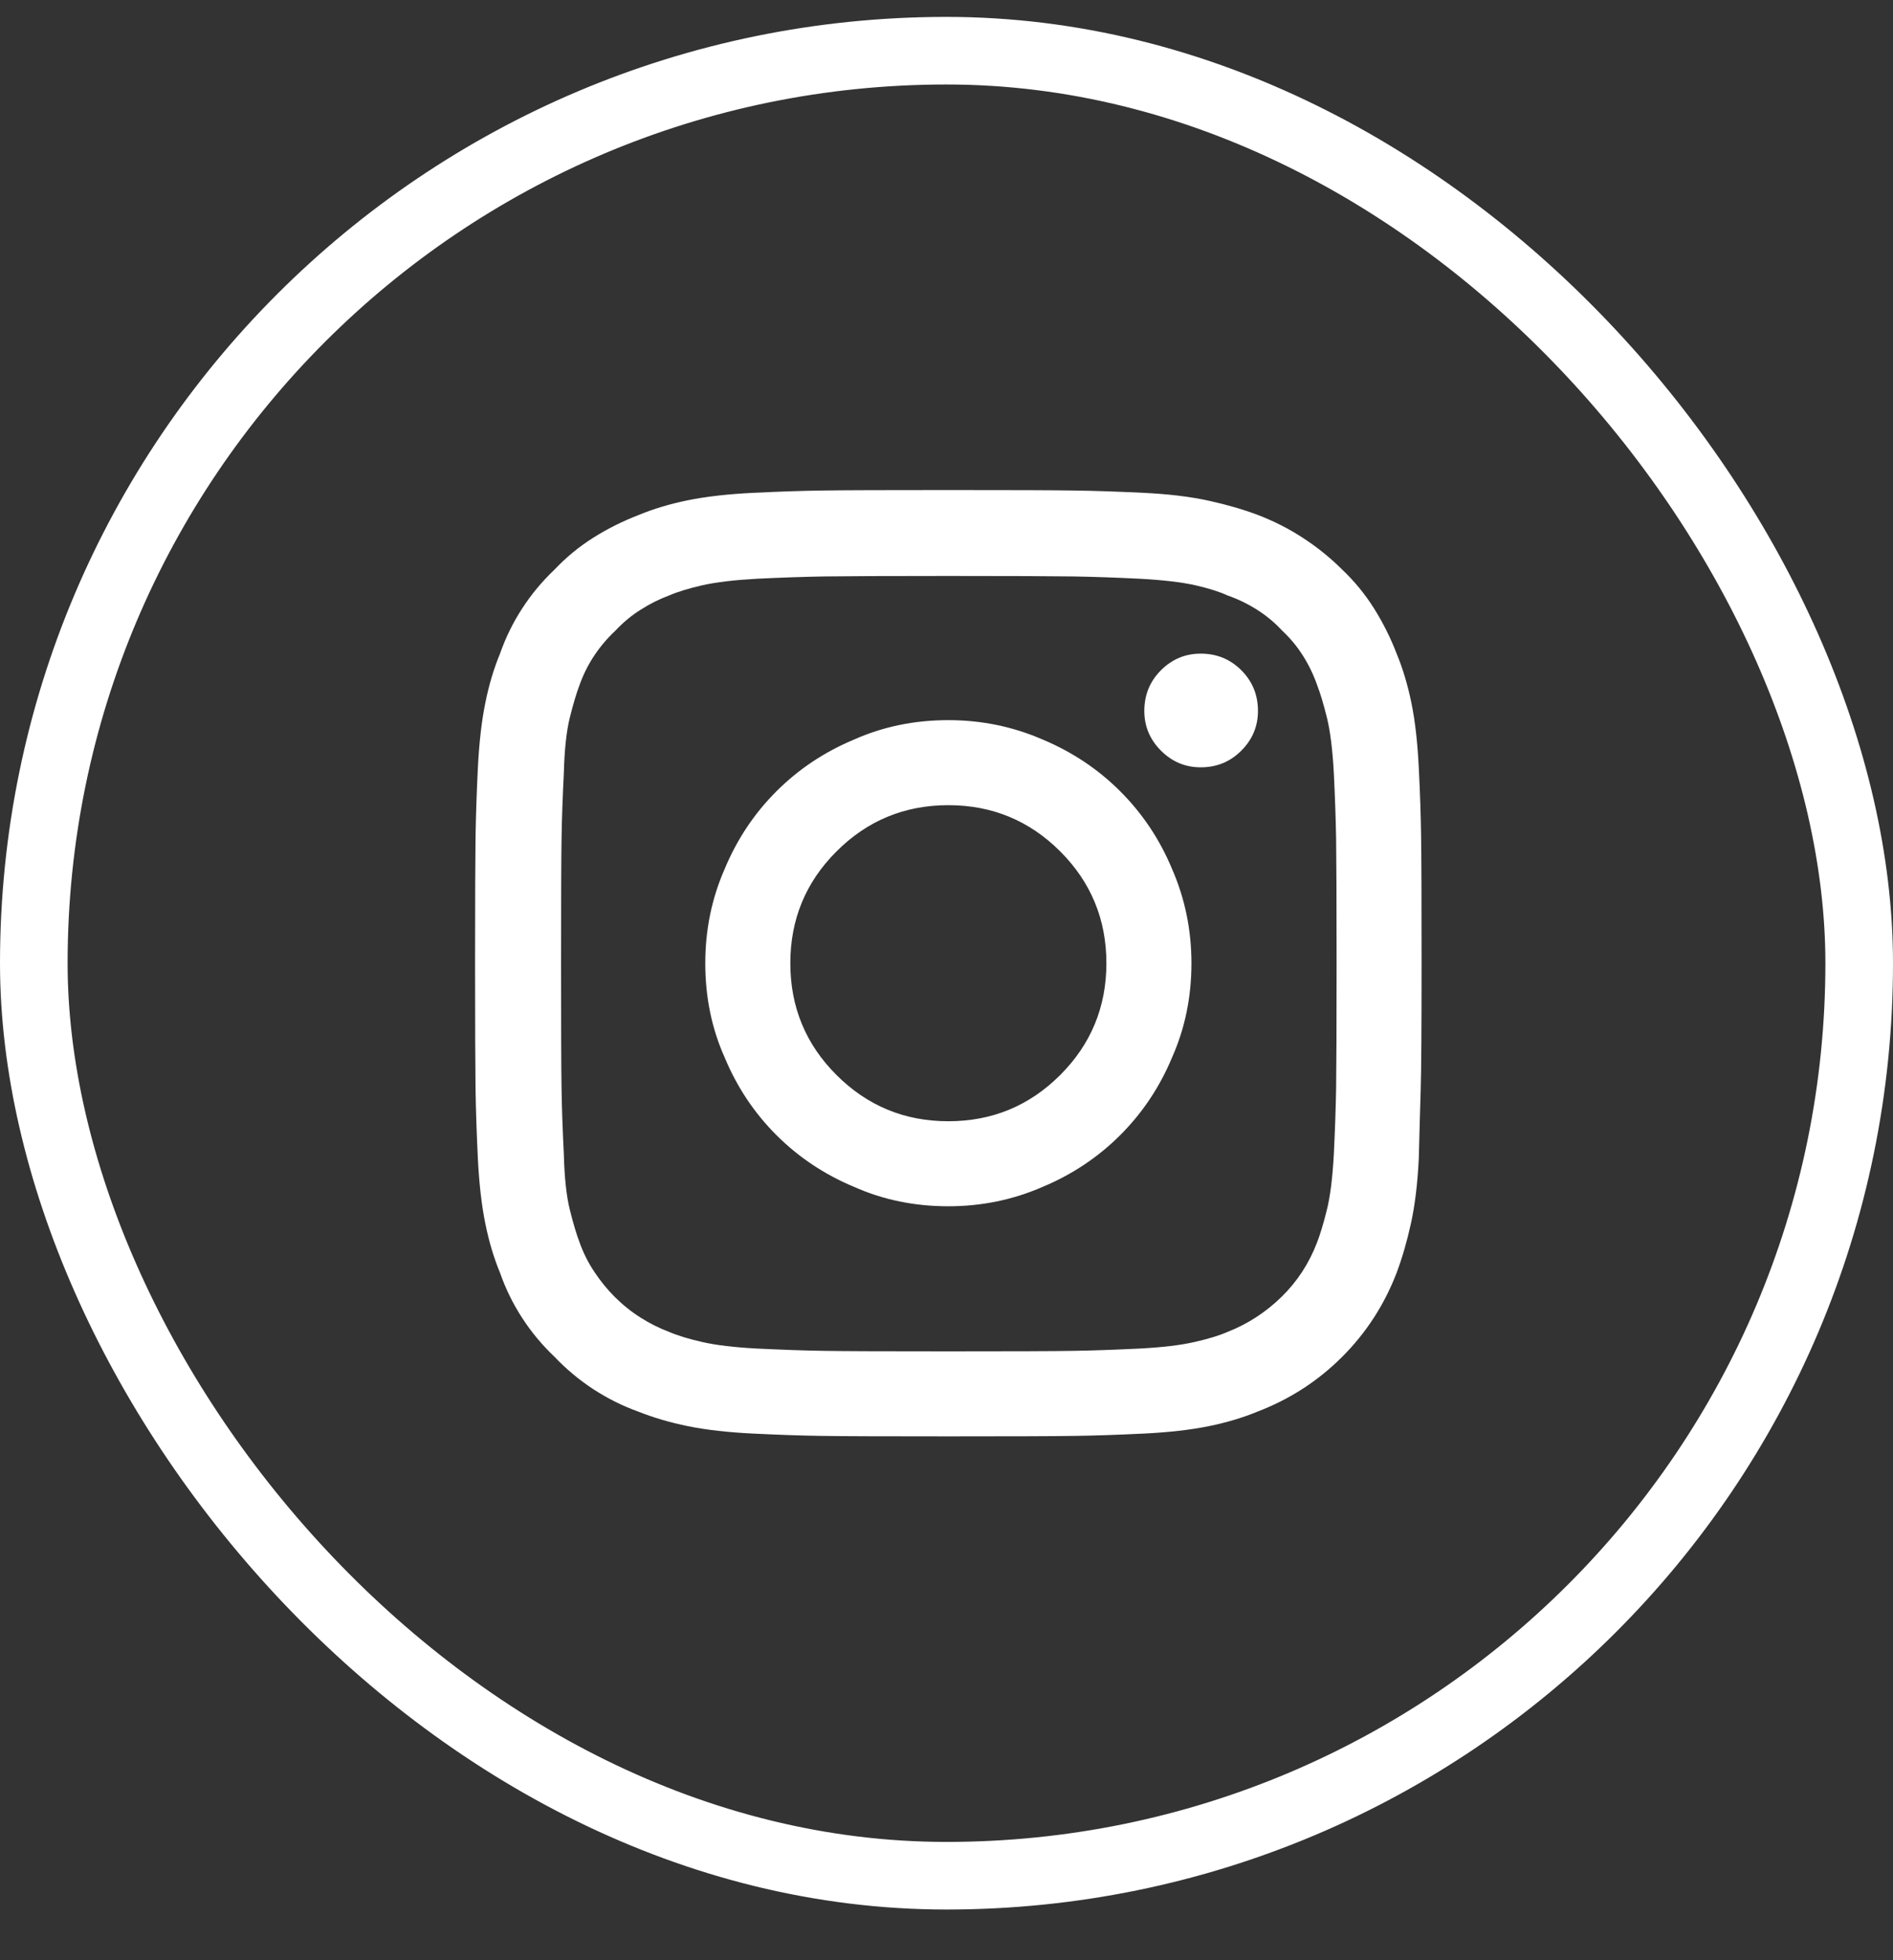
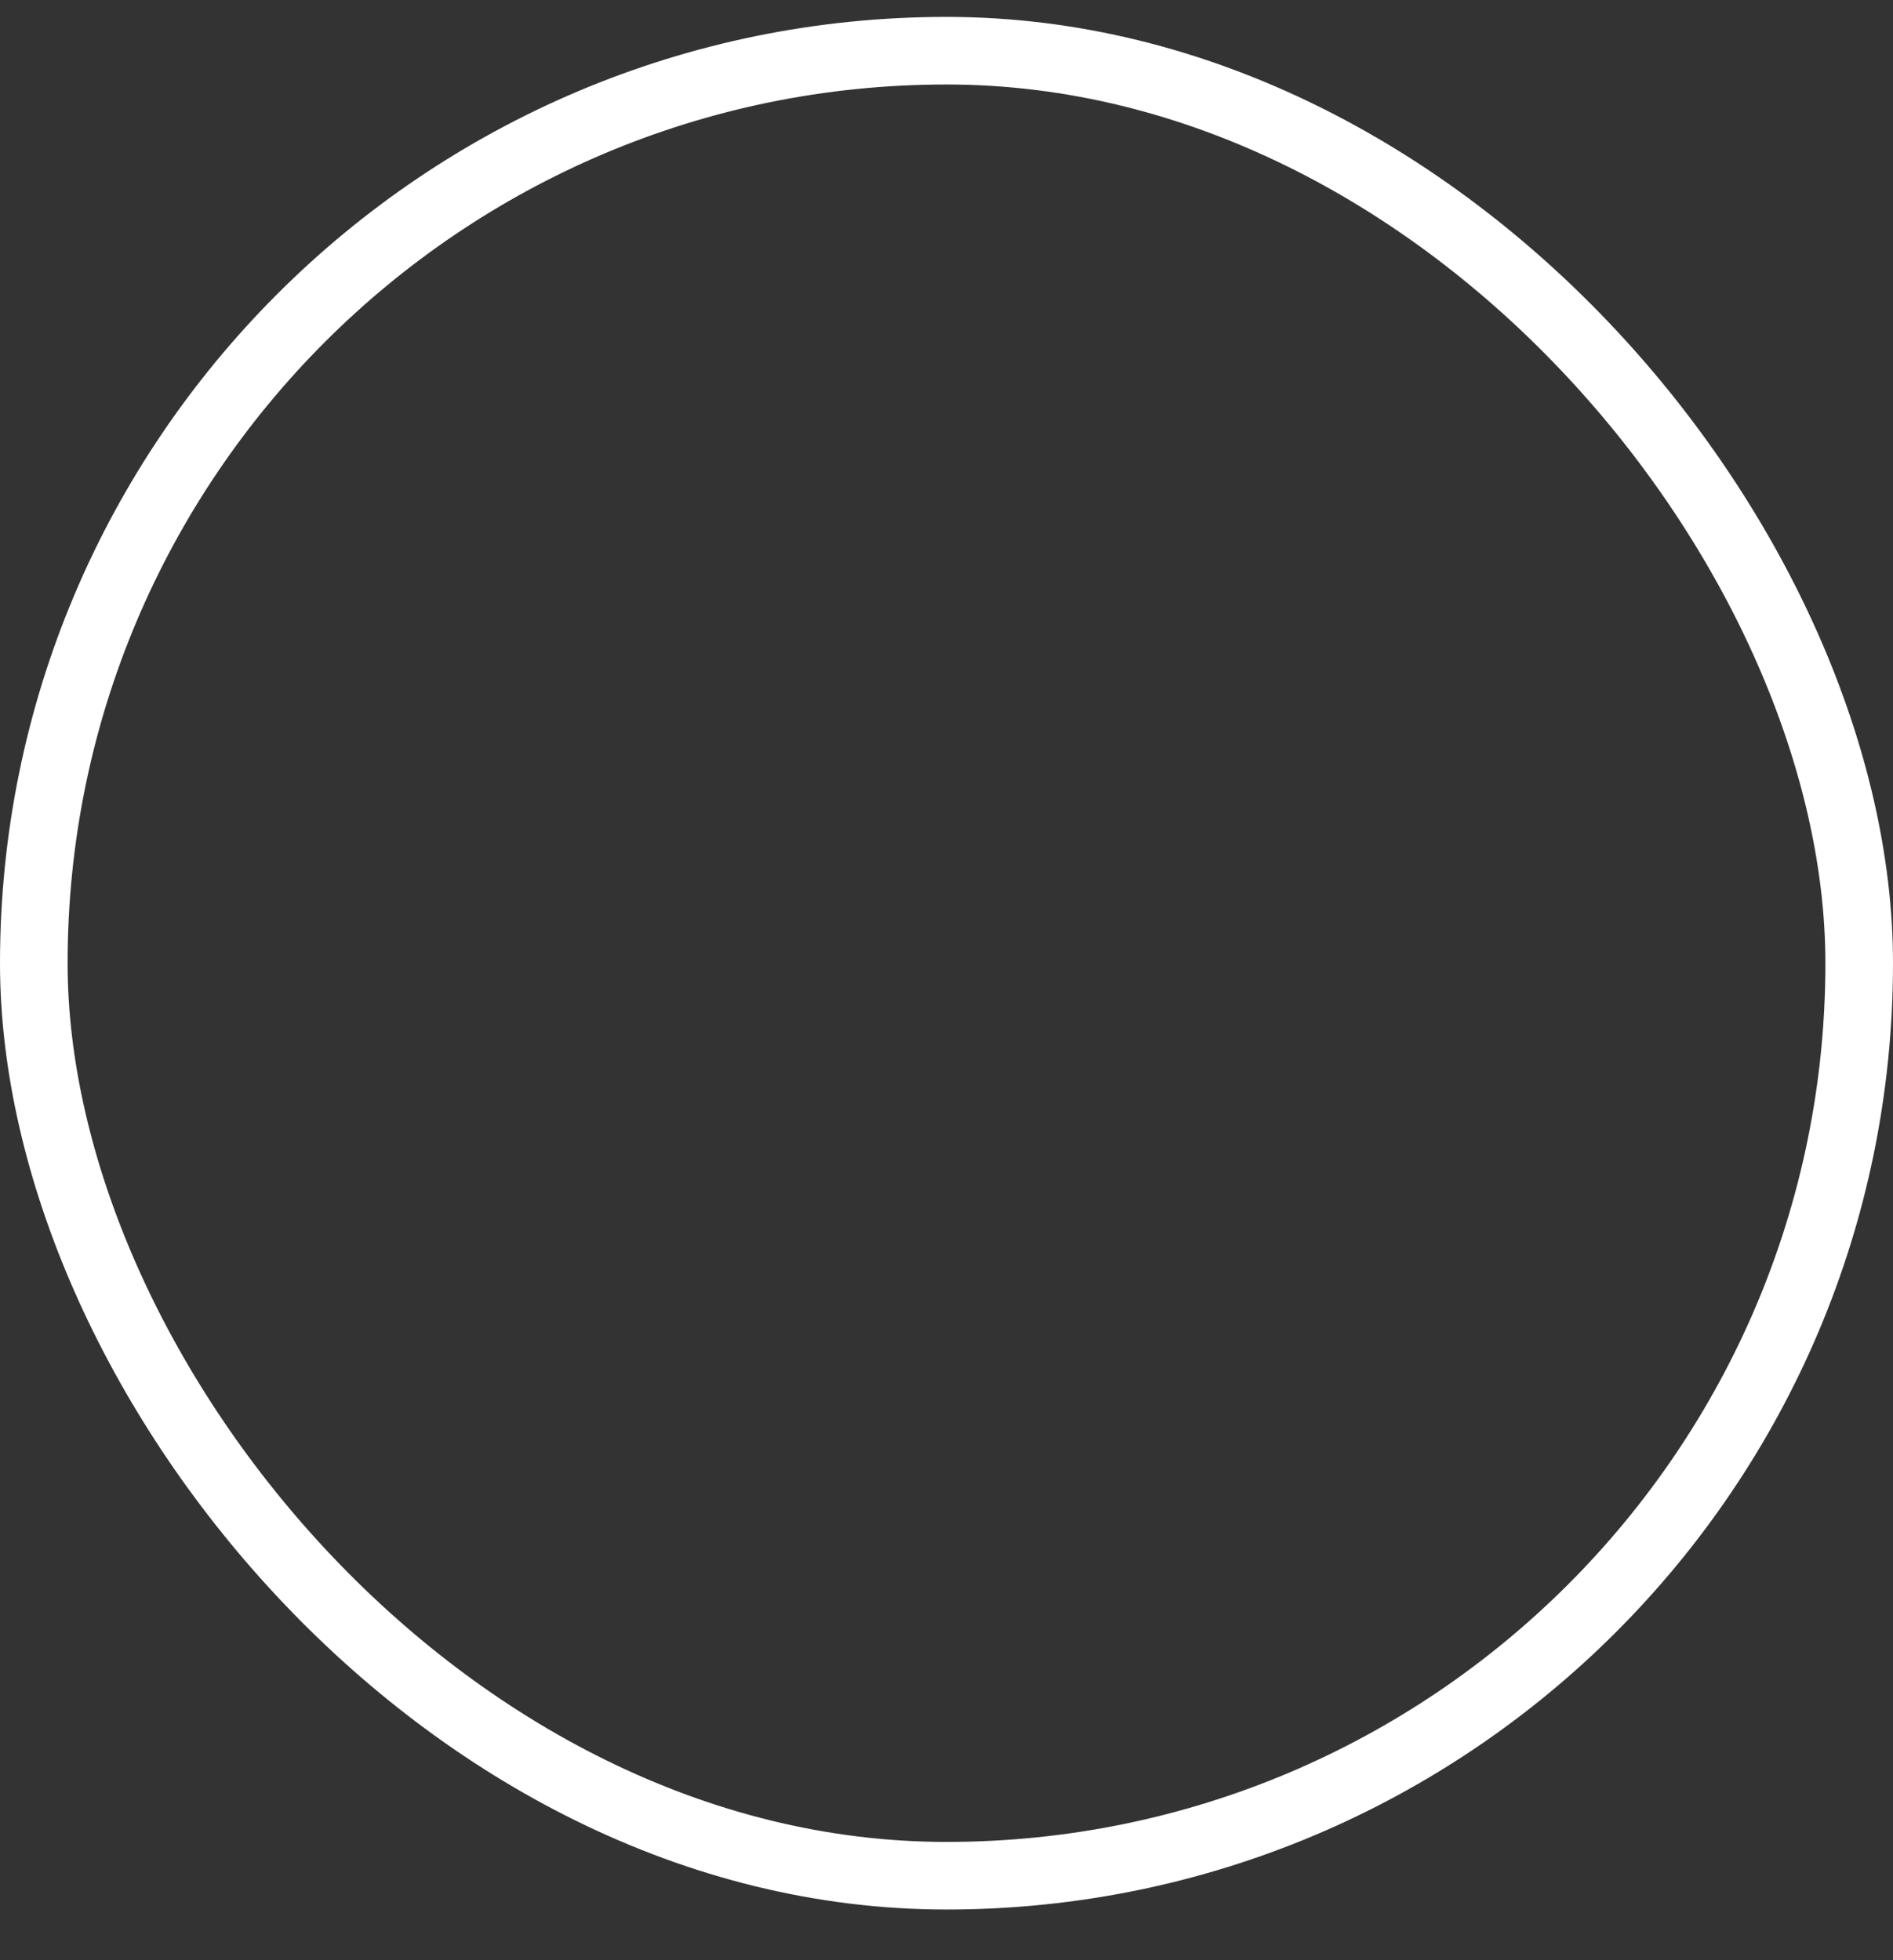
<svg xmlns="http://www.w3.org/2000/svg" width="28" height="29" viewBox="0 0 28 29" fill="none">
  <rect x="0" y="0" width="28" height="29" fill="#333333" stroke="none" />
  <rect x="0.5" y="0.75" width="27" height="27" rx="13.5" stroke="white" />
-   <path d="M20.986 11.365C20.968 10.992 20.932 10.67 20.877 10.401C20.822 10.133 20.749 9.889 20.658 9.67C20.567 9.433 20.455 9.21 20.323 9C20.191 8.79 20.034 8.599 19.852 8.426C19.678 8.253 19.487 8.098 19.277 7.961C19.068 7.824 18.844 7.71 18.607 7.619C18.389 7.537 18.145 7.466 17.876 7.407C17.607 7.348 17.286 7.309 16.912 7.291C16.538 7.273 16.201 7.261 15.9 7.257C15.6 7.252 14.975 7.25 14.027 7.25C13.079 7.25 12.455 7.252 12.154 7.257C11.854 7.261 11.516 7.273 11.143 7.291C10.769 7.309 10.448 7.346 10.179 7.4C9.91 7.455 9.666 7.528 9.447 7.619C9.21 7.71 8.987 7.822 8.777 7.954C8.568 8.086 8.376 8.243 8.203 8.426C8.021 8.599 7.861 8.79 7.725 9C7.588 9.21 7.479 9.433 7.396 9.67C7.305 9.889 7.232 10.133 7.178 10.401C7.123 10.67 7.087 10.992 7.068 11.365C7.05 11.739 7.039 12.076 7.034 12.377C7.03 12.678 7.027 13.302 7.027 14.25C7.027 15.198 7.03 15.822 7.034 16.123C7.039 16.424 7.05 16.761 7.068 17.135C7.087 17.509 7.123 17.83 7.178 18.099C7.232 18.367 7.305 18.611 7.396 18.83C7.479 19.067 7.588 19.29 7.725 19.5C7.861 19.71 8.021 19.901 8.203 20.074C8.376 20.256 8.568 20.416 8.777 20.553C8.987 20.689 9.206 20.799 9.434 20.881C9.661 20.972 9.91 21.045 10.179 21.1C10.448 21.154 10.769 21.191 11.143 21.209C11.516 21.227 11.851 21.239 12.148 21.243C12.444 21.248 13.07 21.25 14.027 21.25C14.975 21.25 15.6 21.248 15.9 21.243C16.201 21.239 16.538 21.227 16.912 21.209C17.286 21.191 17.607 21.154 17.876 21.1C18.145 21.045 18.389 20.972 18.607 20.881C19.081 20.699 19.496 20.43 19.852 20.074C20.207 19.719 20.476 19.304 20.658 18.83C20.74 18.611 20.811 18.367 20.87 18.099C20.929 17.83 20.968 17.509 20.986 17.135C20.995 16.761 21.005 16.424 21.014 16.123C21.023 15.822 21.027 15.198 21.027 14.25C21.027 13.302 21.025 12.678 21.02 12.377C21.016 12.076 21.005 11.739 20.986 11.365ZM19.729 17.08C19.71 17.426 19.676 17.7 19.626 17.9C19.576 18.101 19.528 18.26 19.482 18.379C19.364 18.689 19.189 18.958 18.956 19.186C18.724 19.413 18.457 19.587 18.156 19.705C18.029 19.76 17.865 19.81 17.664 19.855C17.463 19.901 17.195 19.933 16.857 19.951C16.484 19.969 16.153 19.981 15.866 19.985C15.579 19.99 14.966 19.992 14.027 19.992C13.098 19.992 12.487 19.99 12.195 19.985C11.904 19.981 11.571 19.969 11.197 19.951C10.86 19.933 10.591 19.901 10.391 19.855C10.19 19.81 10.026 19.76 9.898 19.705C9.753 19.65 9.611 19.58 9.475 19.493C9.338 19.407 9.21 19.304 9.092 19.186C8.982 19.076 8.882 18.953 8.791 18.816C8.7 18.68 8.627 18.534 8.572 18.379C8.527 18.26 8.479 18.101 8.429 17.9C8.379 17.7 8.349 17.426 8.34 17.08C8.322 16.715 8.31 16.387 8.306 16.096C8.301 15.804 8.299 15.189 8.299 14.25C8.299 13.32 8.301 12.71 8.306 12.418C8.31 12.126 8.322 11.798 8.34 11.434C8.349 11.087 8.379 10.814 8.429 10.613C8.479 10.413 8.527 10.253 8.572 10.135C8.627 9.98 8.7 9.834 8.791 9.697C8.882 9.561 8.987 9.438 9.105 9.328C9.215 9.21 9.338 9.107 9.475 9.021C9.611 8.934 9.753 8.863 9.898 8.809C10.026 8.754 10.19 8.704 10.391 8.658C10.591 8.613 10.86 8.581 11.197 8.562C11.571 8.544 11.904 8.533 12.195 8.528C12.487 8.524 13.098 8.521 14.027 8.521C14.966 8.521 15.581 8.524 15.873 8.528C16.165 8.533 16.493 8.544 16.857 8.562C17.204 8.581 17.477 8.613 17.678 8.658C17.878 8.704 18.038 8.754 18.156 8.809C18.311 8.863 18.457 8.934 18.594 9.021C18.73 9.107 18.854 9.21 18.963 9.328C19.081 9.438 19.184 9.561 19.27 9.697C19.357 9.834 19.428 9.98 19.482 10.135C19.528 10.253 19.576 10.413 19.626 10.613C19.676 10.814 19.71 11.087 19.729 11.434C19.747 11.798 19.758 12.126 19.763 12.418C19.767 12.71 19.77 13.32 19.77 14.25C19.77 15.189 19.767 15.804 19.763 16.096C19.758 16.387 19.747 16.715 19.729 17.08ZM14.027 10.654C13.526 10.654 13.061 10.75 12.633 10.941C12.195 11.124 11.812 11.379 11.484 11.707C11.156 12.035 10.901 12.418 10.719 12.855C10.527 13.293 10.432 13.758 10.432 14.25C10.432 14.751 10.527 15.216 10.719 15.645C10.901 16.082 11.156 16.465 11.484 16.793C11.812 17.121 12.195 17.376 12.633 17.559C13.061 17.75 13.526 17.846 14.027 17.846C14.52 17.846 14.984 17.75 15.422 17.559C15.859 17.376 16.242 17.121 16.57 16.793C16.898 16.465 17.154 16.082 17.336 15.645C17.527 15.216 17.623 14.751 17.623 14.25C17.623 13.758 17.527 13.293 17.336 12.855C17.154 12.418 16.898 12.035 16.57 11.707C16.242 11.379 15.859 11.124 15.422 10.941C14.984 10.75 14.52 10.654 14.027 10.654ZM14.027 16.588C13.38 16.588 12.829 16.36 12.373 15.904C11.917 15.449 11.69 14.897 11.69 14.25C11.69 13.603 11.917 13.051 12.373 12.596C12.829 12.14 13.38 11.912 14.027 11.912C14.675 11.912 15.226 12.14 15.682 12.596C16.137 13.051 16.365 13.603 16.365 14.25C16.365 14.897 16.137 15.449 15.682 15.904C15.226 16.36 14.675 16.588 14.027 16.588ZM18.607 10.518C18.607 10.745 18.525 10.941 18.361 11.105C18.197 11.27 17.997 11.352 17.76 11.352C17.532 11.352 17.336 11.27 17.172 11.105C17.008 10.941 16.926 10.745 16.926 10.518C16.926 10.281 17.008 10.08 17.172 9.916C17.336 9.752 17.532 9.67 17.76 9.67C17.997 9.67 18.197 9.752 18.361 9.916C18.525 10.08 18.607 10.281 18.607 10.518Z" fill="white" />
</svg>